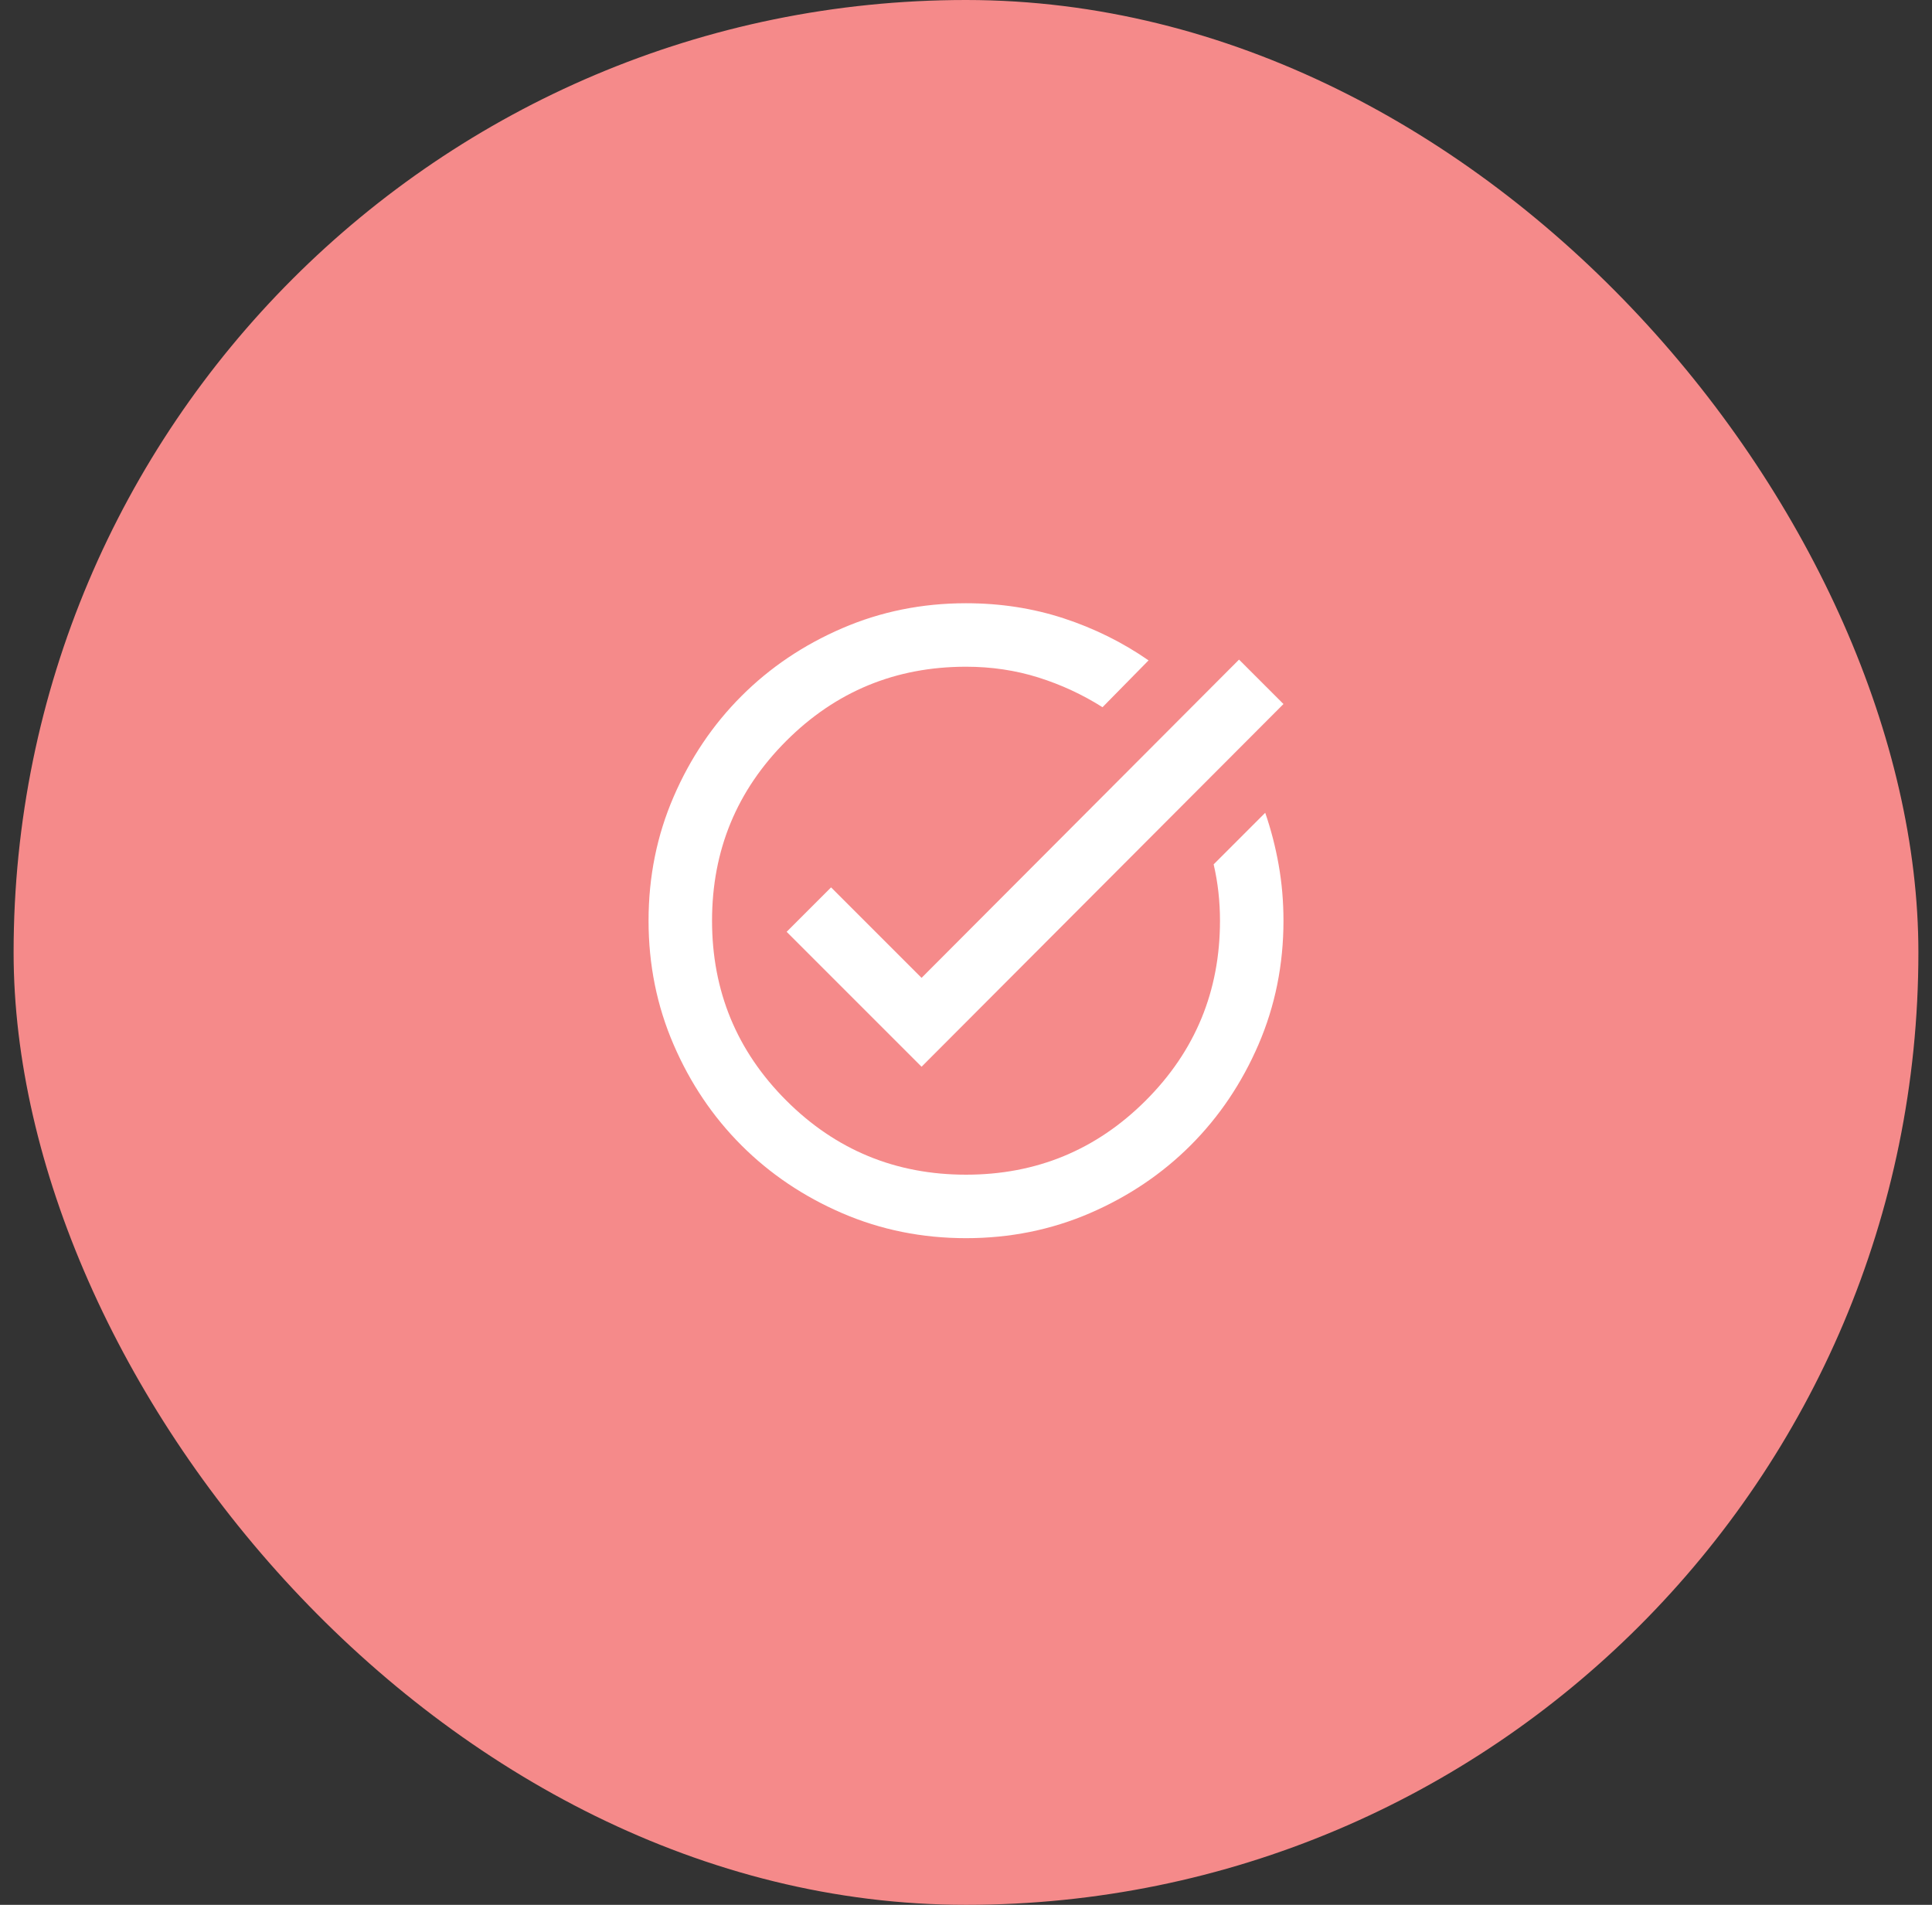
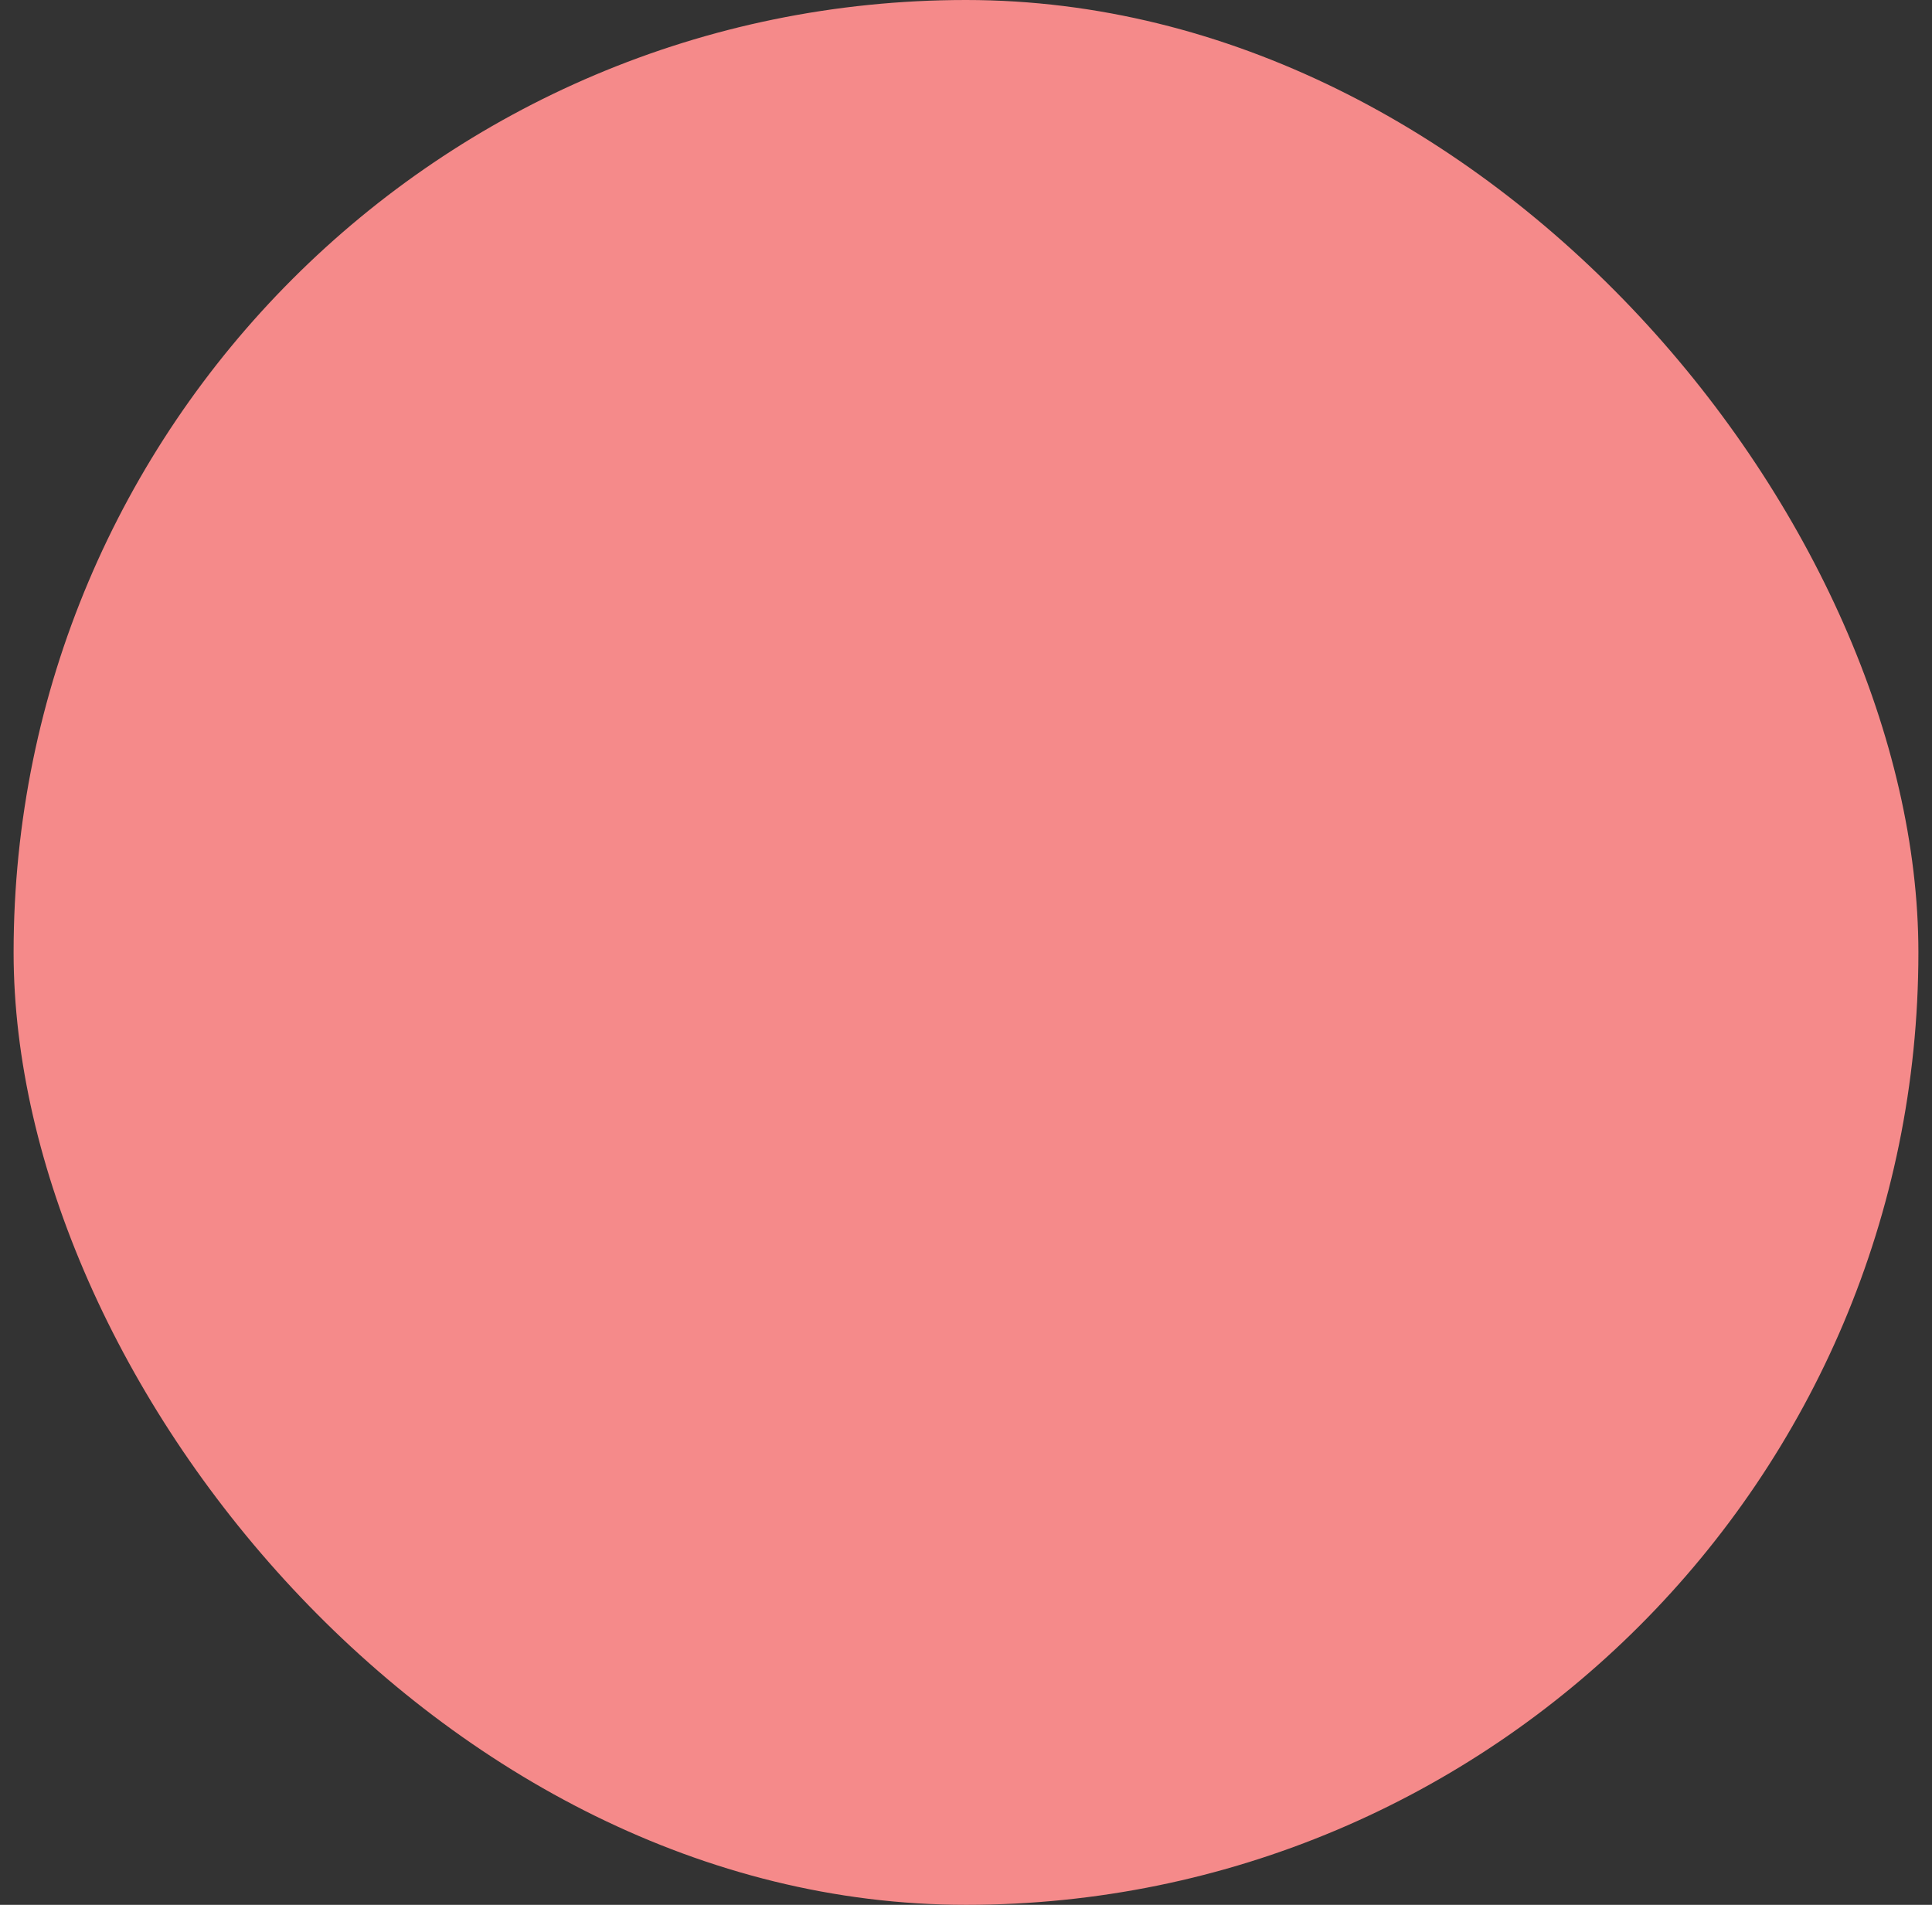
<svg xmlns="http://www.w3.org/2000/svg" width="71" height="70" viewBox="0 0 71 70" fill="none">
  <rect x="0" y="0" width="71" height="70" fill="#333333" stroke="none" />
  <rect x="0.5" width="70" height="70" rx="35" fill="#F58A8A" />
  <g clip-path="url(#clip0_842_6533)">
    <g clip-path="url(#clip1_842_6533)">
      <g clip-path="url(#clip2_842_6533)">
-         <path d="M35.501 45.501C33.887 45.501 32.37 45.195 30.951 44.583C29.531 43.97 28.297 43.139 27.247 42.089C26.197 41.039 25.365 39.804 24.753 38.385C24.14 36.965 23.834 35.449 23.834 33.835C23.834 32.221 24.14 30.704 24.753 29.285C25.365 27.865 26.197 26.631 27.247 25.581C28.297 24.53 29.531 23.699 30.951 23.087C32.37 22.474 33.887 22.168 35.501 22.168C36.764 22.168 37.96 22.353 39.088 22.722C40.216 23.092 41.256 23.607 42.209 24.268L40.517 25.989C39.778 25.522 38.991 25.158 38.155 24.895C37.319 24.633 36.434 24.501 35.501 24.501C32.914 24.501 30.712 25.41 28.894 27.228C27.076 29.046 26.167 31.248 26.167 33.835C26.167 36.421 27.076 38.623 28.894 40.441C30.712 42.259 32.914 43.168 35.501 43.168C38.087 43.168 40.289 42.259 42.107 40.441C43.925 38.623 44.834 36.421 44.834 33.835C44.834 33.485 44.815 33.135 44.776 32.785C44.737 32.435 44.678 32.094 44.601 31.764L46.496 29.868C46.71 30.49 46.876 31.132 46.992 31.793C47.109 32.454 47.167 33.135 47.167 33.835C47.167 35.449 46.861 36.965 46.249 38.385C45.636 39.804 44.805 41.039 43.755 42.089C42.705 43.139 41.47 43.97 40.051 44.583C38.631 45.195 37.114 45.501 35.501 45.501ZM33.867 39.201L28.909 34.243L30.542 32.61L33.867 35.935L45.534 24.239L47.167 25.872L33.867 39.201Z" fill="white" />
+         <path d="M35.501 45.501C33.887 45.501 32.37 45.195 30.951 44.583C29.531 43.97 28.297 43.139 27.247 42.089C26.197 41.039 25.365 39.804 24.753 38.385C24.14 36.965 23.834 35.449 23.834 33.835C23.834 32.221 24.14 30.704 24.753 29.285C25.365 27.865 26.197 26.631 27.247 25.581C28.297 24.53 29.531 23.699 30.951 23.087C32.37 22.474 33.887 22.168 35.501 22.168C36.764 22.168 37.96 22.353 39.088 22.722C40.216 23.092 41.256 23.607 42.209 24.268L40.517 25.989C39.778 25.522 38.991 25.158 38.155 24.895C37.319 24.633 36.434 24.501 35.501 24.501C32.914 24.501 30.712 25.41 28.894 27.228C27.076 29.046 26.167 31.248 26.167 33.835C26.167 36.421 27.076 38.623 28.894 40.441C30.712 42.259 32.914 43.168 35.501 43.168C38.087 43.168 40.289 42.259 42.107 40.441C43.925 38.623 44.834 36.421 44.834 33.835C44.834 33.485 44.815 33.135 44.776 32.785C44.737 32.435 44.678 32.094 44.601 31.764L46.496 29.868C47.109 32.454 47.167 33.135 47.167 33.835C47.167 35.449 46.861 36.965 46.249 38.385C45.636 39.804 44.805 41.039 43.755 42.089C42.705 43.139 41.47 43.97 40.051 44.583C38.631 45.195 37.114 45.501 35.501 45.501ZM33.867 39.201L28.909 34.243L30.542 32.61L33.867 35.935L45.534 24.239L47.167 25.872L33.867 39.201Z" fill="white" />
      </g>
    </g>
  </g>
  <defs>
    <clipPath id="clip0_842_6533">
      <rect width="28" height="28" fill="white" transform="translate(21.5 21)" />
    </clipPath>
    <clipPath id="clip1_842_6533">
      <rect width="28" height="28" fill="white" transform="translate(21.5 21)" />
    </clipPath>
    <clipPath id="clip2_842_6533">
-       <rect width="28" height="28" fill="white" transform="translate(21.5 21)" />
-     </clipPath>
+       </clipPath>
  </defs>
</svg>